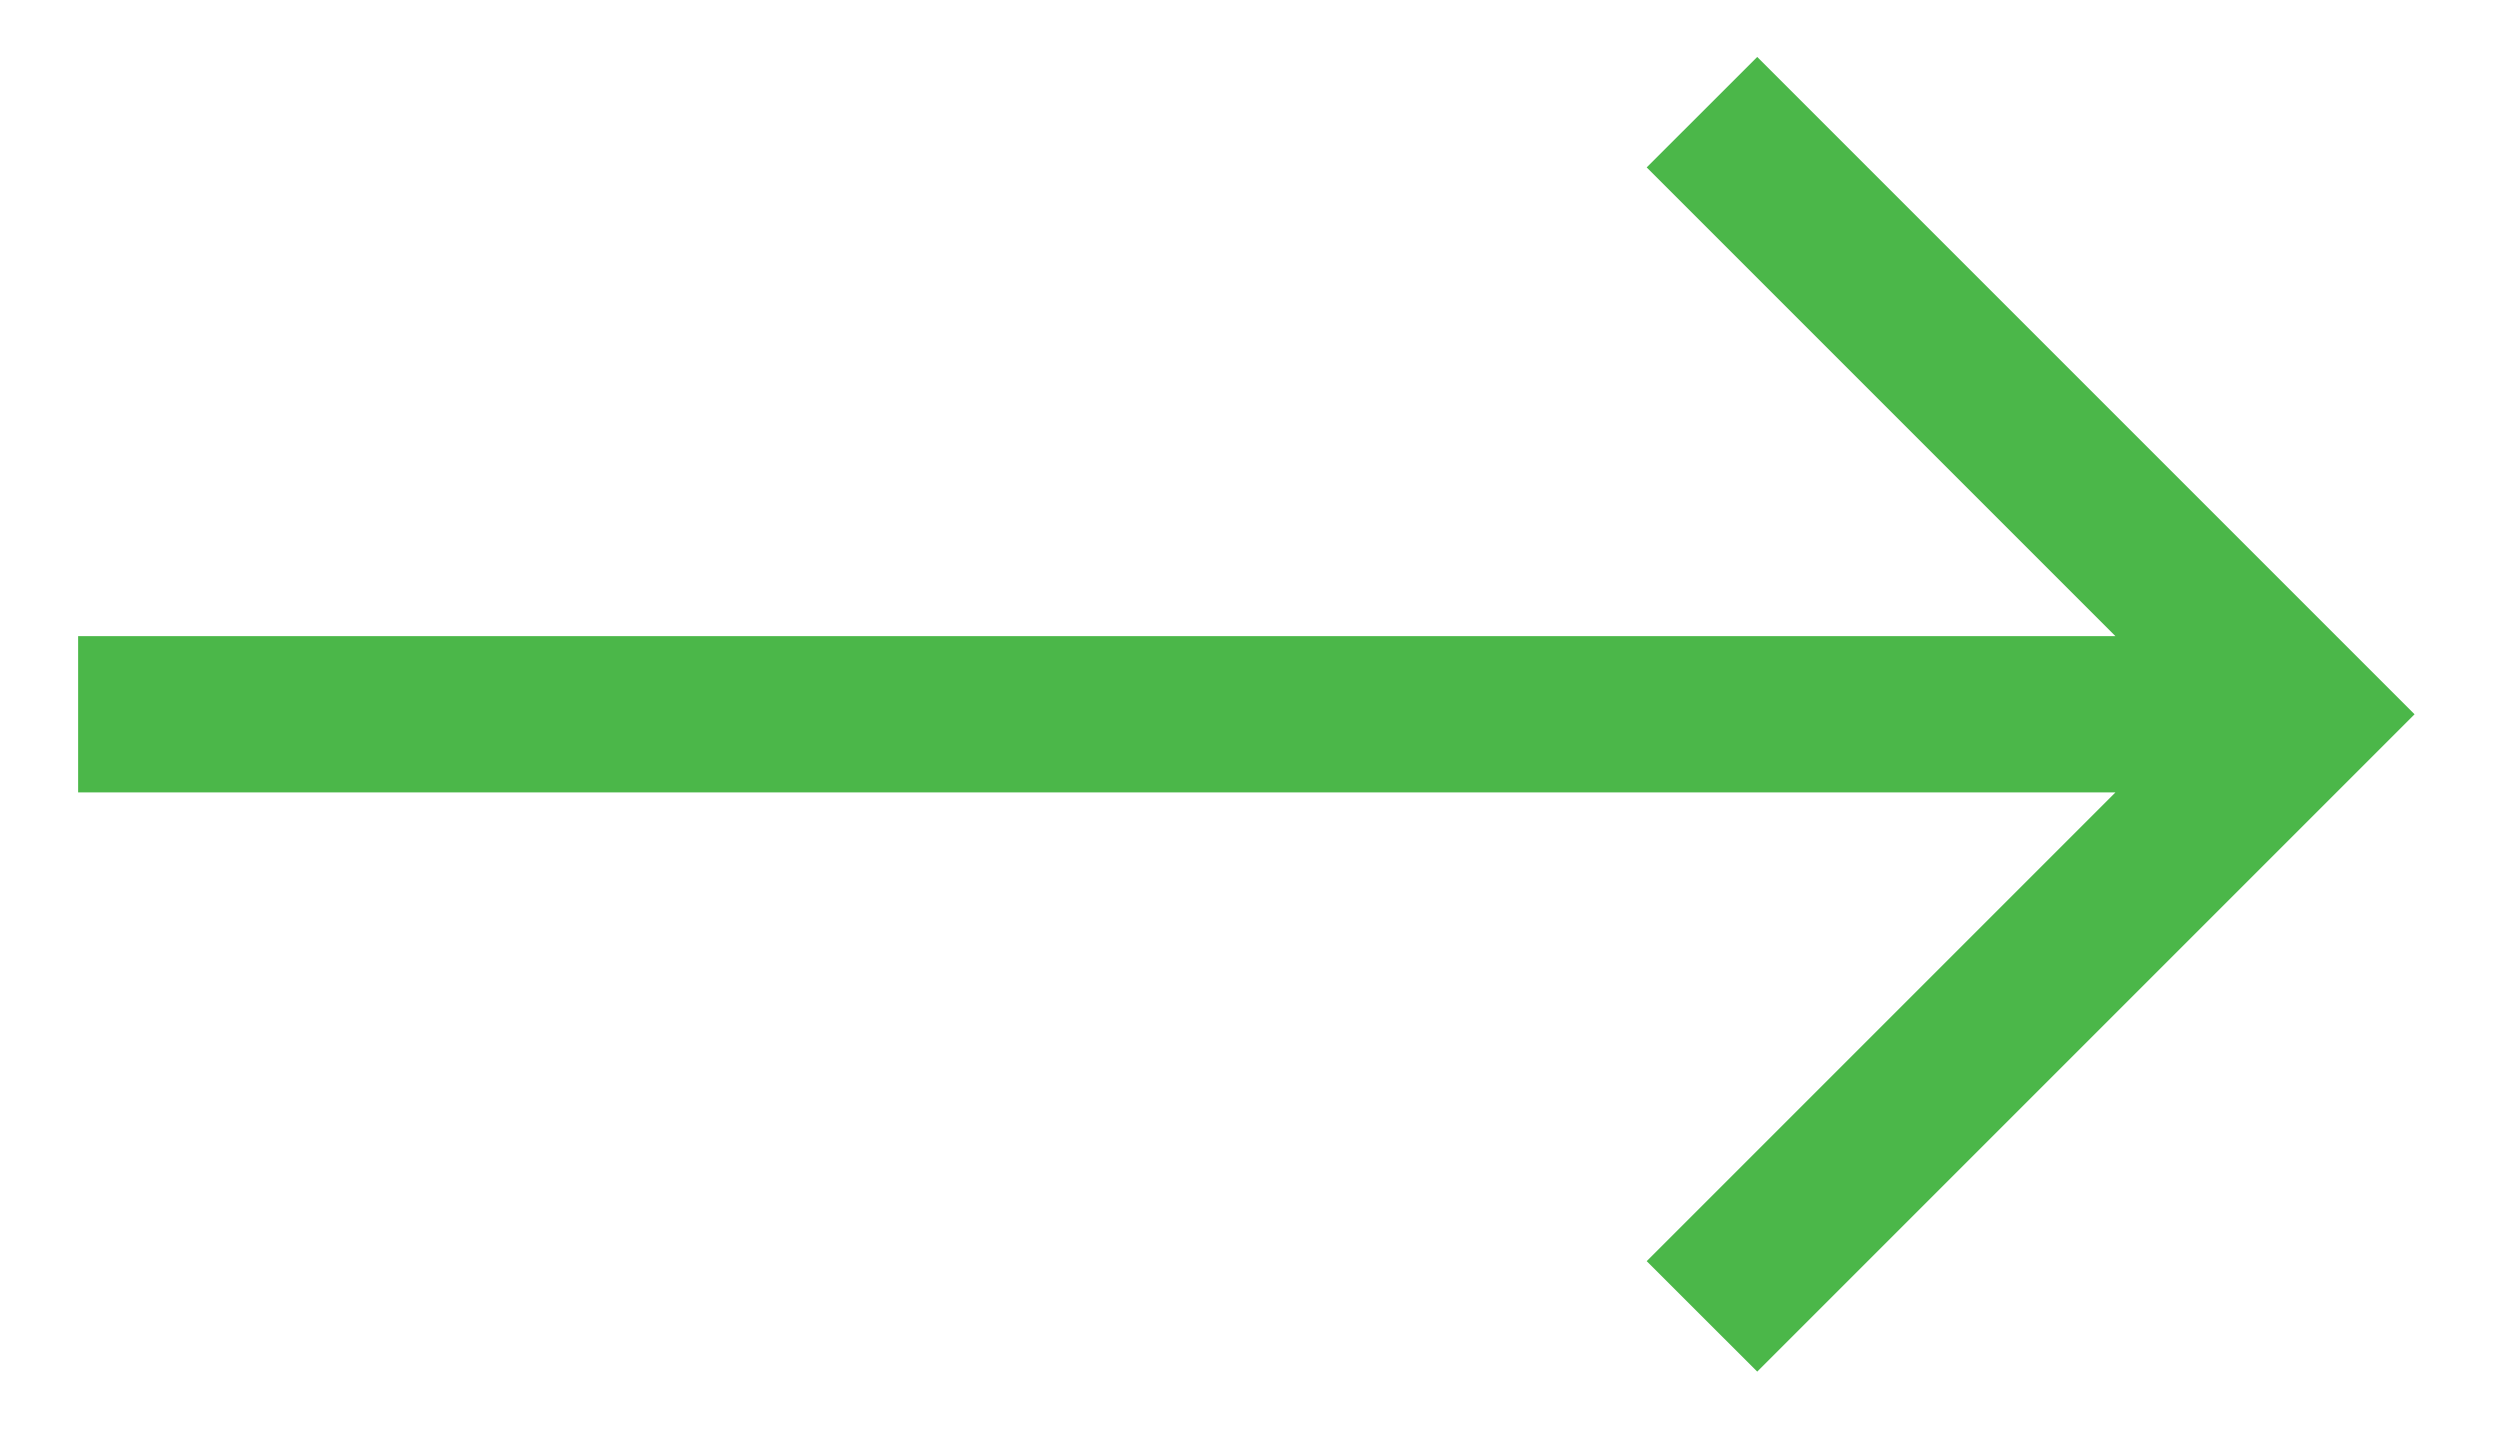
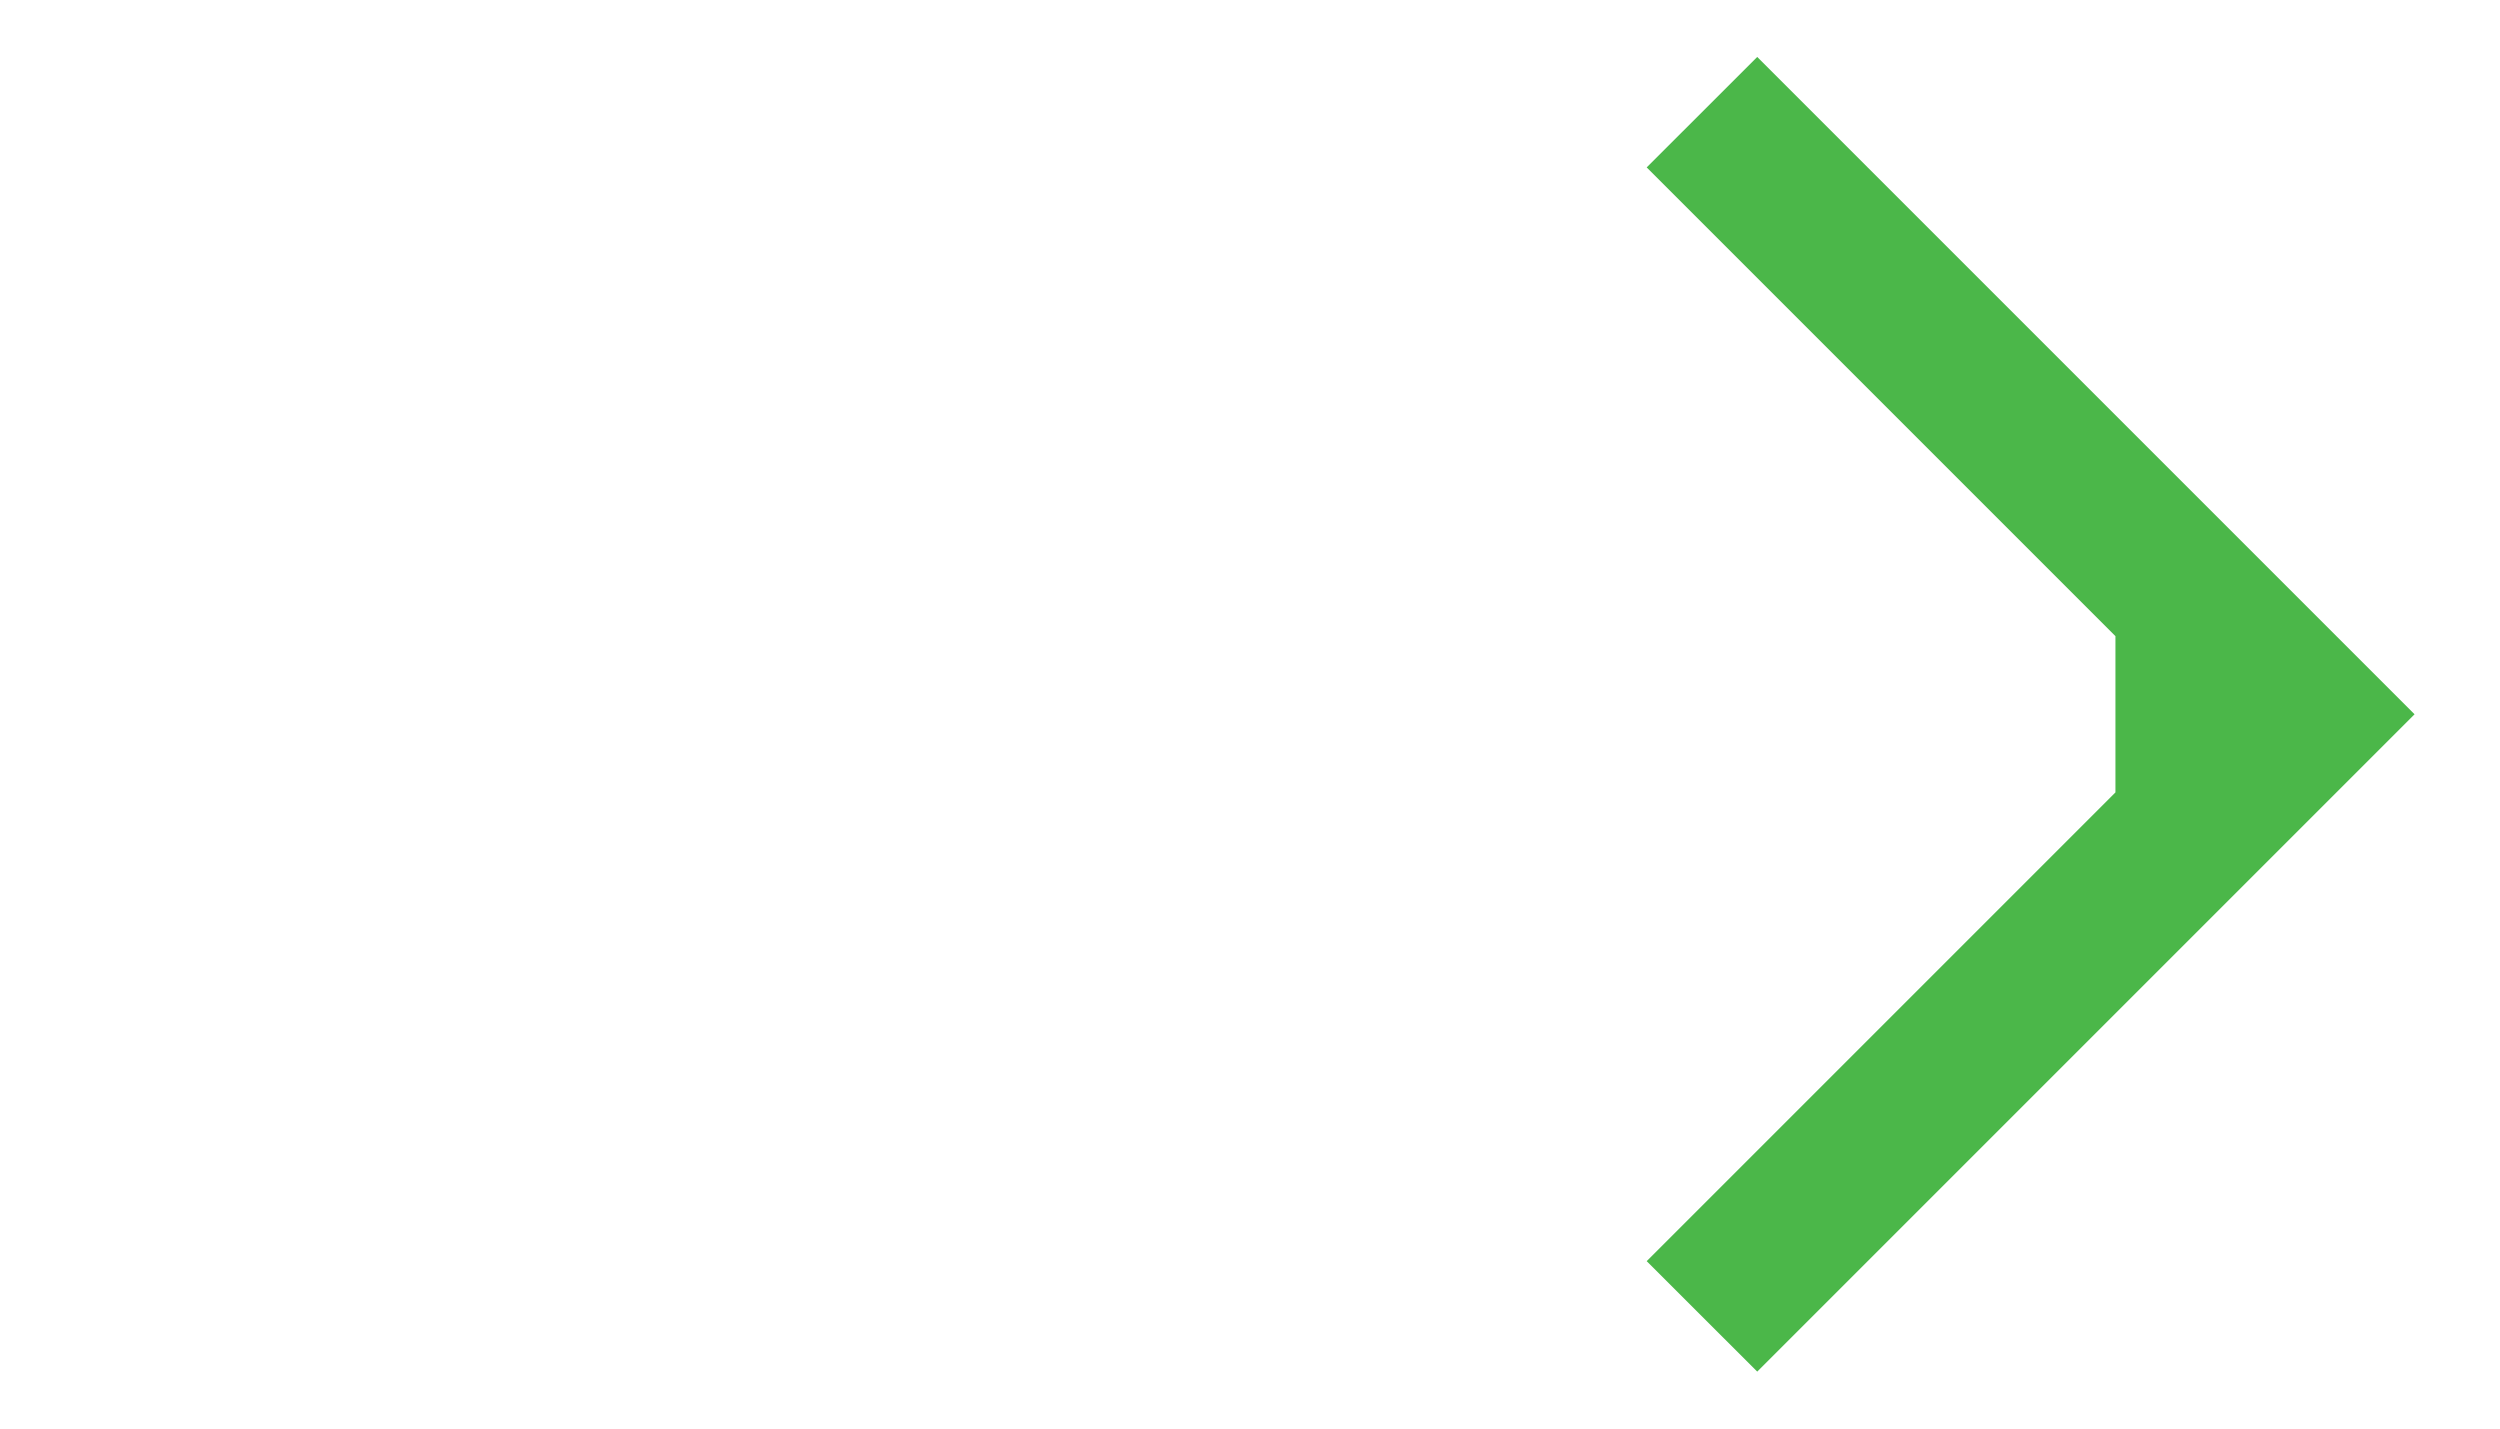
<svg xmlns="http://www.w3.org/2000/svg" width="28" height="16" viewBox="0 0 28 16" fill="none">
-   <path d="M19.681 0.638L18.443 1.875L23.693 7.125H0.875V8.875H23.693L18.443 14.125L19.681 15.362L27.043 8L19.681 0.638Z" fill="#4BB749" />
+   <path d="M19.681 0.638L18.443 1.875L23.693 7.125V8.875H23.693L18.443 14.125L19.681 15.362L27.043 8L19.681 0.638Z" fill="#4BB749" />
</svg>